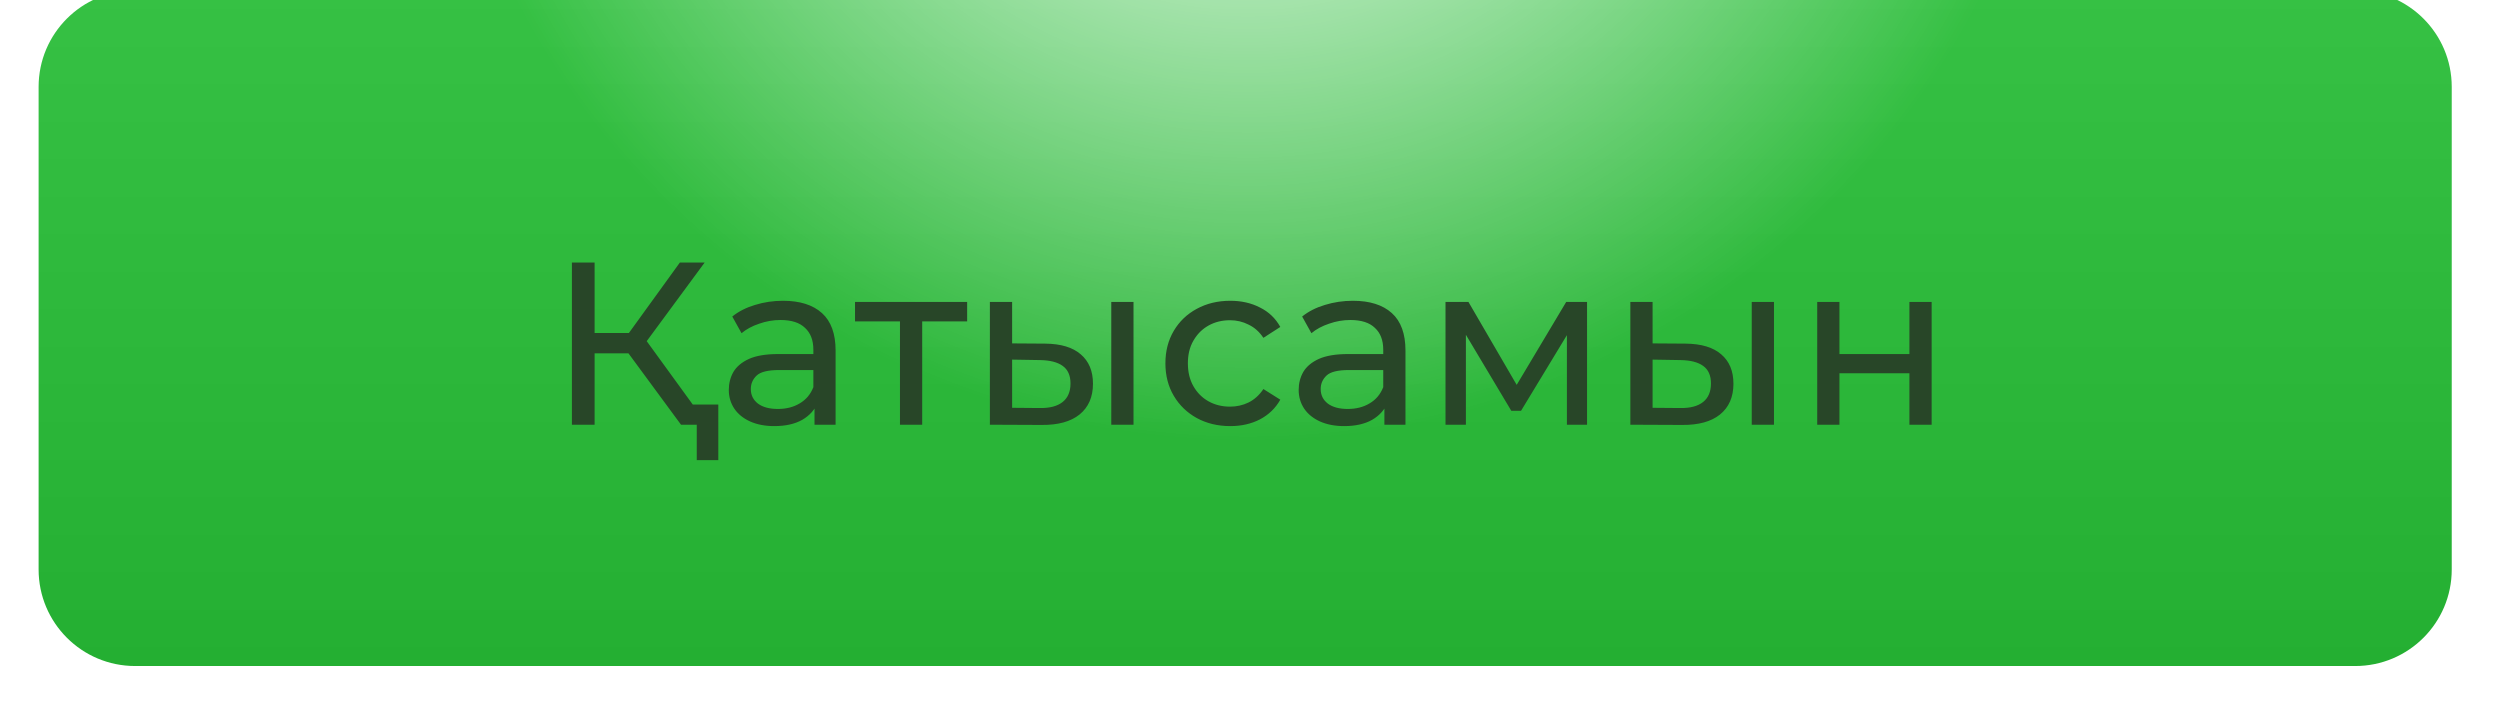
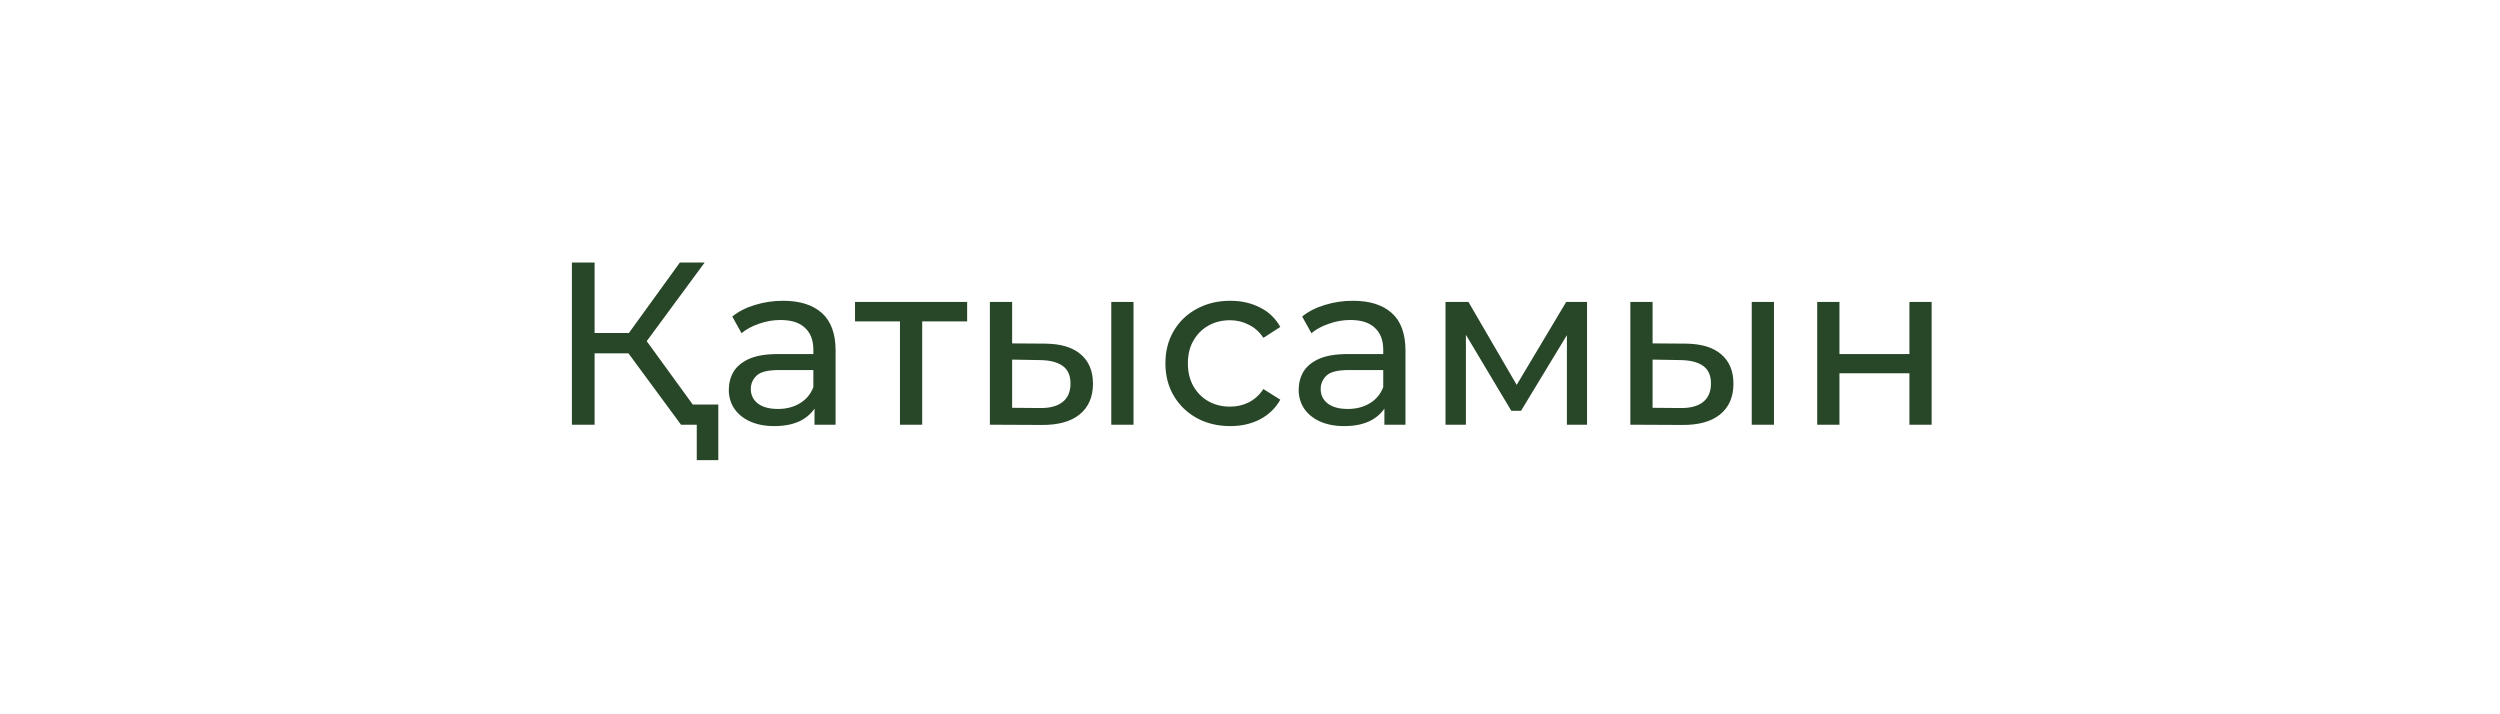
<svg xmlns="http://www.w3.org/2000/svg" width="259" height="74" viewBox="0 0 259 74" fill="none">
  <g filter="url(#filter0_di_219_8)">
-     <path d="M244 1H14C8.477 1 4 5.477 4 11V61C4 66.523 8.477 71 14 71H244C249.523 71 254 66.523 254 61V11C254 5.477 249.523 1 244 1Z" fill="url(#paint0_linear_219_8)" />
-     <path style="mix-blend-mode:overlay" d="M244 1H14C8.477 1 4 5.477 4 11V61C4 66.523 8.477 71 14 71H244C249.523 71 254 66.523 254 61V11C254 5.477 249.523 1 244 1Z" fill="url(#paint1_radial_219_8)" />
-   </g>
+     </g>
  <path d="M70.553 44L64.457 35.72L66.401 34.52L73.289 44H70.553ZM59.249 44V27.2H61.601V44H59.249ZM60.881 36.608V34.496H66.329V36.608H60.881ZM66.617 35.864L64.409 35.528L70.433 27.2H73.001L66.617 35.864ZM72.185 47.672V43.376L72.785 44H70.553V41.912H74.417V47.672H72.185ZM84.384 44V41.312L84.264 40.808V36.224C84.264 35.248 83.976 34.496 83.4 33.968C82.84 33.424 81.992 33.152 80.856 33.152C80.104 33.152 79.368 33.28 78.648 33.536C77.928 33.776 77.32 34.104 76.824 34.52L75.864 32.792C76.52 32.264 77.304 31.864 78.216 31.592C79.144 31.304 80.112 31.16 81.12 31.16C82.864 31.16 84.208 31.584 85.152 32.432C86.096 33.28 86.568 34.576 86.568 36.32V44H84.384ZM80.208 44.144C79.264 44.144 78.432 43.984 77.712 43.664C77.008 43.344 76.464 42.904 76.08 42.344C75.696 41.768 75.504 41.12 75.504 40.4C75.504 39.712 75.664 39.088 75.984 38.528C76.32 37.968 76.856 37.52 77.592 37.184C78.344 36.848 79.352 36.68 80.616 36.68H84.648V38.336H80.712C79.56 38.336 78.784 38.528 78.384 38.912C77.984 39.296 77.784 39.76 77.784 40.304C77.784 40.928 78.032 41.432 78.528 41.816C79.024 42.184 79.712 42.368 80.592 42.368C81.456 42.368 82.208 42.176 82.848 41.792C83.504 41.408 83.976 40.848 84.264 40.112L84.72 41.696C84.416 42.448 83.88 43.048 83.112 43.496C82.344 43.928 81.376 44.144 80.208 44.144ZM93.236 44V32.696L93.812 33.296H88.58V31.28H100.196V33.296H94.988L95.54 32.696V44H93.236ZM115.128 44V31.28H117.432V44H115.128ZM108.288 35.6C109.904 35.616 111.128 35.984 111.96 36.704C112.808 37.424 113.232 38.44 113.232 39.752C113.232 41.128 112.768 42.192 111.84 42.944C110.928 43.68 109.616 44.04 107.904 44.024L102.552 44V31.28H104.856V35.576L108.288 35.6ZM107.736 42.272C108.76 42.288 109.544 42.08 110.088 41.648C110.632 41.216 110.904 40.576 110.904 39.728C110.904 38.896 110.632 38.288 110.088 37.904C109.56 37.52 108.776 37.32 107.736 37.304L104.856 37.256V42.248L107.736 42.272ZM127.456 44.144C126.16 44.144 125 43.864 123.976 43.304C122.968 42.744 122.176 41.976 121.6 41C121.024 40.024 120.736 38.904 120.736 37.64C120.736 36.376 121.024 35.256 121.6 34.28C122.176 33.304 122.968 32.544 123.976 32C125 31.44 126.16 31.16 127.456 31.16C128.608 31.16 129.632 31.392 130.528 31.856C131.44 32.304 132.144 32.976 132.64 33.872L130.888 35C130.472 34.376 129.96 33.92 129.352 33.632C128.76 33.328 128.12 33.176 127.432 33.176C126.6 33.176 125.856 33.36 125.2 33.728C124.544 34.096 124.024 34.616 123.64 35.288C123.256 35.944 123.064 36.728 123.064 37.64C123.064 38.552 123.256 39.344 123.64 40.016C124.024 40.688 124.544 41.208 125.2 41.576C125.856 41.944 126.6 42.128 127.432 42.128C128.12 42.128 128.76 41.984 129.352 41.696C129.96 41.392 130.472 40.928 130.888 40.304L132.64 41.408C132.144 42.288 131.44 42.968 130.528 43.448C129.632 43.912 128.608 44.144 127.456 44.144ZM143.423 44V41.312L143.303 40.808V36.224C143.303 35.248 143.015 34.496 142.439 33.968C141.879 33.424 141.031 33.152 139.895 33.152C139.143 33.152 138.407 33.28 137.687 33.536C136.967 33.776 136.359 34.104 135.863 34.52L134.903 32.792C135.559 32.264 136.343 31.864 137.255 31.592C138.183 31.304 139.151 31.16 140.159 31.16C141.903 31.16 143.247 31.584 144.191 32.432C145.135 33.28 145.607 34.576 145.607 36.32V44H143.423ZM139.247 44.144C138.303 44.144 137.471 43.984 136.751 43.664C136.047 43.344 135.503 42.904 135.119 42.344C134.735 41.768 134.543 41.12 134.543 40.4C134.543 39.712 134.703 39.088 135.023 38.528C135.359 37.968 135.895 37.52 136.631 37.184C137.383 36.848 138.391 36.68 139.655 36.68H143.687V38.336H139.751C138.599 38.336 137.823 38.528 137.423 38.912C137.023 39.296 136.823 39.76 136.823 40.304C136.823 40.928 137.071 41.432 137.567 41.816C138.063 42.184 138.751 42.368 139.631 42.368C140.495 42.368 141.247 42.176 141.887 41.792C142.543 41.408 143.015 40.848 143.303 40.112L143.759 41.696C143.455 42.448 142.919 43.048 142.151 43.496C141.383 43.928 140.415 44.144 139.247 44.144ZM149.755 44V31.28H152.131L157.603 40.688H156.643L162.259 31.28H164.419V44H162.331V33.872L162.715 34.088L157.579 42.56H156.571L151.411 33.92L151.867 33.824V44H149.755ZM181.48 44V31.28H183.784V44H181.48ZM174.64 35.6C176.256 35.616 177.48 35.984 178.312 36.704C179.16 37.424 179.584 38.44 179.584 39.752C179.584 41.128 179.12 42.192 178.192 42.944C177.28 43.68 175.968 44.04 174.256 44.024L168.904 44V31.28H171.208V35.576L174.64 35.6ZM174.088 42.272C175.112 42.288 175.896 42.08 176.44 41.648C176.984 41.216 177.256 40.576 177.256 39.728C177.256 38.896 176.984 38.288 176.44 37.904C175.912 37.52 175.128 37.32 174.088 37.304L171.208 37.256V42.248L174.088 42.272ZM188.263 44V31.28H190.567V36.68H197.815V31.28H200.119V44H197.815V38.672H190.567V44H188.263Z" fill="#284628" />
  <defs>
    <filter id="filter0_di_219_8" x="2" y="0" width="254" height="74" filterUnits="userSpaceOnUse" color-interpolation-filters="sRGB">
      <feFlood flood-opacity="0" result="BackgroundImageFix" />
      <feColorMatrix in="SourceAlpha" type="matrix" values="0 0 0 0 0 0 0 0 0 0 0 0 0 0 0 0 0 0 127 0" result="hardAlpha" />
      <feOffset dy="1" />
      <feGaussianBlur stdDeviation="1" />
      <feColorMatrix type="matrix" values="0 0 0 0 0.18 0 0 0 0 0.725 0 0 0 0 0.235 0 0 0 1 0" />
      <feBlend mode="normal" in2="BackgroundImageFix" result="effect1_dropShadow_219_8" />
      <feBlend mode="normal" in="SourceGraphic" in2="effect1_dropShadow_219_8" result="shape" />
      <feColorMatrix in="SourceAlpha" type="matrix" values="0 0 0 0 0 0 0 0 0 0 0 0 0 0 0 0 0 0 127 0" result="hardAlpha" />
      <feOffset dy="-3" />
      <feGaussianBlur stdDeviation="0.5" />
      <feComposite in2="hardAlpha" operator="arithmetic" k2="-1" k3="1" />
      <feColorMatrix type="matrix" values="0 0 0 0 0.063 0 0 0 0 0.608 0 0 0 0 0.118 0 0 0 1 0" />
      <feBlend mode="normal" in2="shape" result="effect2_innerShadow_219_8" />
    </filter>
    <linearGradient id="paint0_linear_219_8" x1="129" y1="1" x2="129" y2="71" gradientUnits="userSpaceOnUse">
      <stop stop-color="#36C144" />
      <stop offset="1" stop-color="#24AF32" />
    </linearGradient>
    <radialGradient id="paint1_radial_219_8" cx="0" cy="0" r="1" gradientUnits="userSpaceOnUse" gradientTransform="translate(129.257 -34.778) rotate(-90) scale(82.444 84.582)">
      <stop stop-color="white" />
      <stop offset="1" stop-color="white" stop-opacity="0" />
    </radialGradient>
  </defs>
</svg>